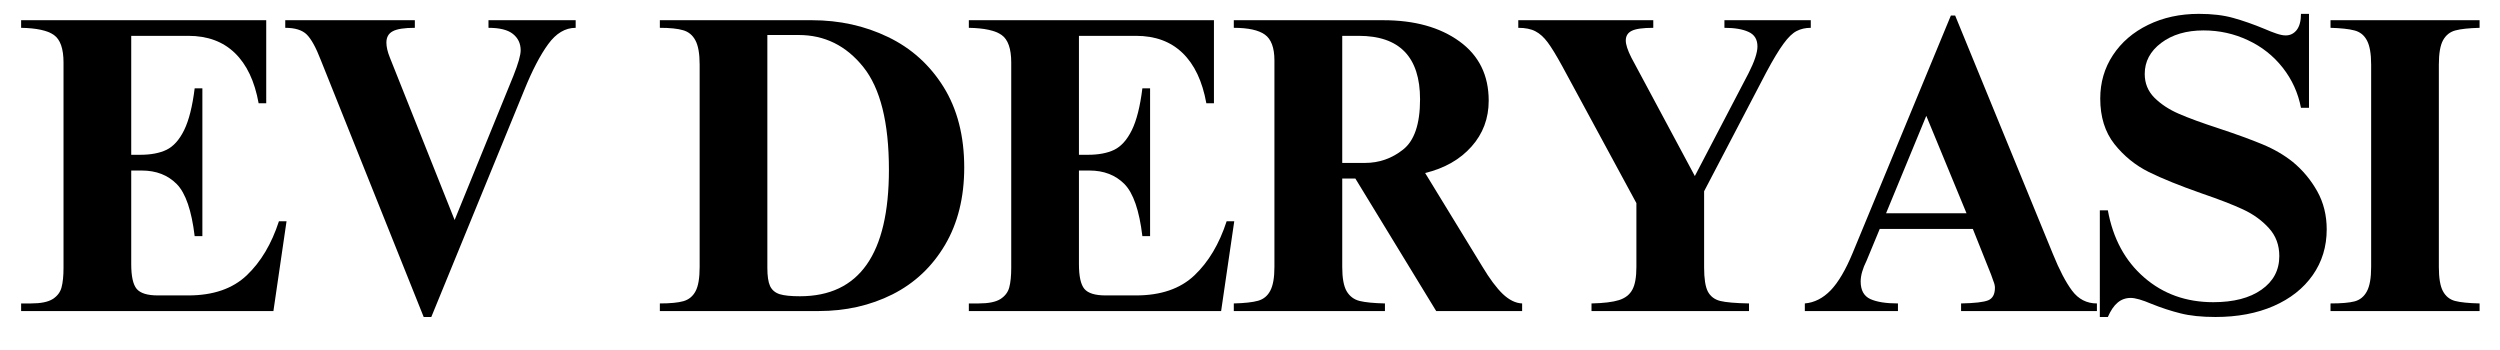
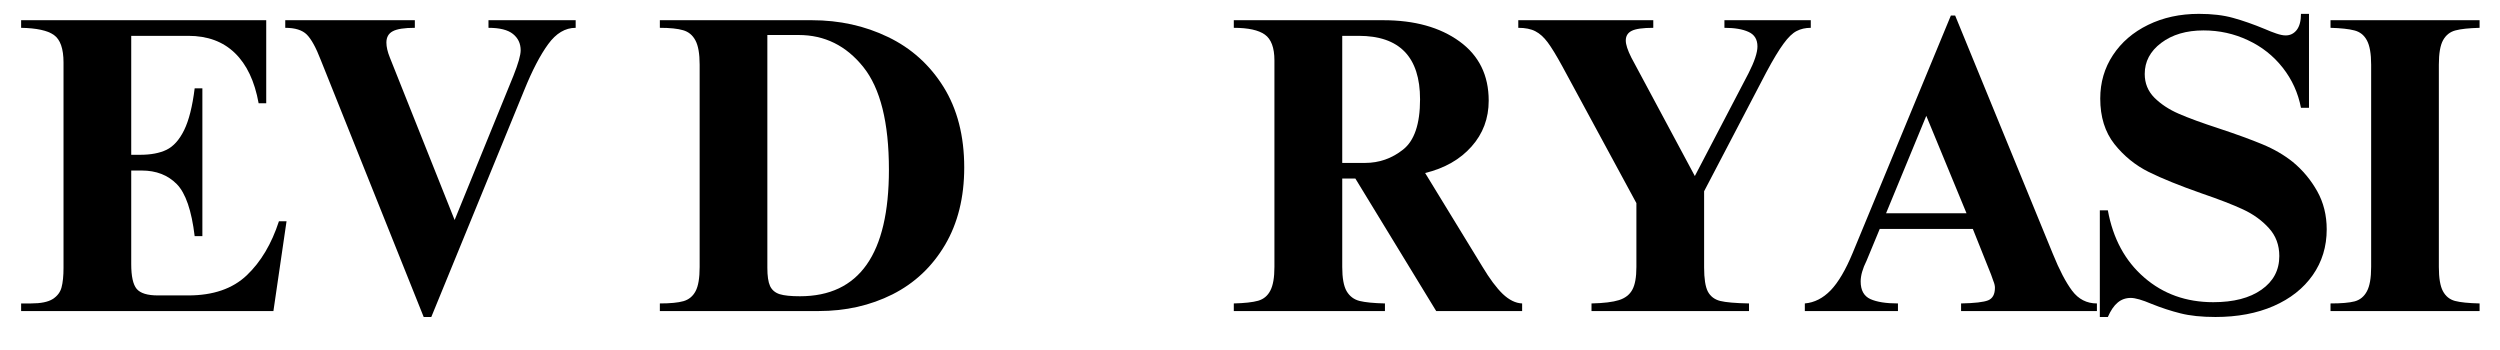
<svg xmlns="http://www.w3.org/2000/svg" width="500" zoomAndPan="magnify" viewBox="0 0 375 52.5" height="70" preserveAspectRatio="xMidYMid meet" version="1.2">
  <defs />
  <g id="93e6b0182b">
    <g style="fill:#000000;fill-opacity:1;">
      <g transform="translate(2.028, 46.657)">
        <path style="stroke:none" d="M 37.906 -31.172 L 36.766 -31.172 C 36.172 -34.473 34.984 -36.984 33.203 -38.703 C 31.43 -40.422 29.102 -41.281 26.219 -41.281 L 17.656 -41.281 L 17.656 -23.438 L 18.984 -23.438 C 20.598 -23.438 21.922 -23.688 22.953 -24.188 C 23.992 -24.695 24.875 -25.68 25.594 -27.141 C 26.312 -28.609 26.836 -30.695 27.172 -33.406 L 28.328 -33.406 L 28.328 -11.234 L 27.172 -11.234 C 26.711 -15.086 25.816 -17.691 24.484 -19.047 C 23.148 -20.398 21.398 -21.078 19.234 -21.078 L 17.656 -21.078 L 17.656 -7.047 C 17.656 -5.223 17.926 -3.984 18.469 -3.328 C 19.02 -2.672 20.082 -2.344 21.656 -2.344 L 26.219 -2.344 C 29.945 -2.344 32.867 -3.348 34.984 -5.359 C 37.098 -7.367 38.707 -10.07 39.812 -13.469 L 40.953 -13.469 L 38.984 0 L 1.141 0 L 1.141 -1.141 L 2.609 -1.141 C 4.086 -1.141 5.176 -1.359 5.875 -1.797 C 6.57 -2.242 7.016 -2.828 7.203 -3.547 C 7.398 -4.273 7.5 -5.254 7.5 -6.484 L 7.5 -37.281 C 7.5 -39.352 7.02 -40.727 6.062 -41.406 C 5.113 -42.082 3.473 -42.441 1.141 -42.484 L 1.141 -43.625 L 37.906 -43.625 Z M 37.906 -31.172 " />
      </g>
    </g>
    <g style="fill:#000000;fill-opacity:1;">
      <g transform="translate(41.71, 46.657)">
        <path style="stroke:none" d="M 20.516 -42.484 C 18.941 -42.484 17.836 -42.312 17.203 -41.969 C 16.566 -41.633 16.25 -41.066 16.25 -40.266 C 16.25 -39.629 16.422 -38.883 16.766 -38.031 L 26.484 -13.656 L 35.312 -35.312 C 36.031 -37.125 36.391 -38.391 36.391 -39.109 C 36.391 -40.129 36.004 -40.945 35.234 -41.562 C 34.473 -42.176 33.25 -42.484 31.562 -42.484 L 31.562 -43.625 L 44.641 -43.625 L 44.641 -42.484 C 43.078 -42.484 41.703 -41.664 40.516 -40.031 C 39.328 -38.406 38.141 -36.129 36.953 -33.203 L 22.984 0.891 L 21.844 0.891 L 6.406 -37.656 C 5.688 -39.52 4.988 -40.789 4.312 -41.469 C 3.633 -42.145 2.555 -42.484 1.078 -42.484 L 1.078 -43.625 L 20.516 -43.625 Z M 20.516 -42.484 " />
      </g>
    </g>
    <g style="fill:#000000;fill-opacity:1;">
      <g transform="translate(84.694, 46.657)">
-         <path style="stroke:none" d="" />
-       </g>
+         </g>
    </g>
    <g style="fill:#000000;fill-opacity:1;">
      <g transform="translate(97.9, 46.657)">
        <path style="stroke:none" d="M 46.734 -21.531 C 46.734 -17.039 45.77 -13.164 43.844 -9.906 C 41.914 -6.645 39.289 -4.176 35.969 -2.5 C 32.645 -0.832 28.953 0 24.891 0 L 1.078 0 L 1.078 -1.141 C 2.641 -1.141 3.82 -1.254 4.625 -1.484 C 5.438 -1.723 6.039 -2.223 6.438 -2.984 C 6.844 -3.742 7.047 -4.953 7.047 -6.609 L 7.047 -36.953 C 7.047 -38.609 6.832 -39.828 6.406 -40.609 C 5.988 -41.391 5.375 -41.895 4.562 -42.125 C 3.758 -42.363 2.598 -42.484 1.078 -42.484 L 1.078 -43.625 L 23.875 -43.625 C 28.02 -43.625 31.828 -42.785 35.297 -41.109 C 38.773 -39.441 41.551 -36.945 43.625 -33.625 C 45.695 -30.301 46.734 -26.27 46.734 -21.531 Z M 22.094 -2.219 C 30.988 -2.219 35.438 -8.547 35.438 -21.203 C 35.438 -28.273 34.156 -33.41 31.594 -36.609 C 29.031 -39.805 25.801 -41.406 21.906 -41.406 L 17.203 -41.406 L 17.203 -6.484 C 17.203 -5.254 17.336 -4.344 17.609 -3.75 C 17.891 -3.156 18.367 -2.75 19.047 -2.531 C 19.723 -2.32 20.738 -2.219 22.094 -2.219 Z M 22.094 -2.219 " />
      </g>
    </g>
    <g style="fill:#000000;fill-opacity:1;">
      <g transform="translate(144.185, 46.657)">
-         <path style="stroke:none" d="M 37.906 -31.172 L 36.766 -31.172 C 36.172 -34.473 34.984 -36.984 33.203 -38.703 C 31.43 -40.422 29.102 -41.281 26.219 -41.281 L 17.656 -41.281 L 17.656 -23.438 L 18.984 -23.438 C 20.598 -23.438 21.922 -23.688 22.953 -24.188 C 23.992 -24.695 24.875 -25.68 25.594 -27.141 C 26.312 -28.609 26.836 -30.695 27.172 -33.406 L 28.328 -33.406 L 28.328 -11.234 L 27.172 -11.234 C 26.711 -15.086 25.816 -17.691 24.484 -19.047 C 23.148 -20.398 21.398 -21.078 19.234 -21.078 L 17.656 -21.078 L 17.656 -7.047 C 17.656 -5.223 17.926 -3.984 18.469 -3.328 C 19.02 -2.672 20.082 -2.344 21.656 -2.344 L 26.219 -2.344 C 29.945 -2.344 32.867 -3.348 34.984 -5.359 C 37.098 -7.367 38.707 -10.07 39.812 -13.469 L 40.953 -13.469 L 38.984 0 L 1.141 0 L 1.141 -1.141 L 2.609 -1.141 C 4.086 -1.141 5.176 -1.359 5.875 -1.797 C 6.57 -2.242 7.016 -2.828 7.203 -3.547 C 7.398 -4.273 7.5 -5.254 7.5 -6.484 L 7.5 -37.281 C 7.5 -39.352 7.02 -40.727 6.062 -41.406 C 5.113 -42.082 3.473 -42.441 1.141 -42.484 L 1.141 -43.625 L 37.906 -43.625 Z M 37.906 -31.172 " />
-       </g>
+         </g>
    </g>
    <g style="fill:#000000;fill-opacity:1;">
      <g transform="translate(183.867, 46.657)">
        <path style="stroke:none" d="M 39.438 -31.562 C 39.438 -28.895 38.578 -26.598 36.859 -24.672 C 35.148 -22.742 32.832 -21.422 29.906 -20.703 L 38.484 -6.672 C 39.578 -4.848 40.598 -3.477 41.547 -2.562 C 42.504 -1.656 43.473 -1.18 44.453 -1.141 L 44.453 0 L 31.562 0 L 19.438 -19.875 L 17.469 -19.875 L 17.469 -6.609 C 17.469 -4.953 17.688 -3.742 18.125 -2.984 C 18.57 -2.223 19.219 -1.734 20.062 -1.516 C 20.914 -1.305 22.188 -1.18 23.875 -1.141 L 23.875 0 L 1.203 0 L 1.203 -1.141 C 2.816 -1.18 4.035 -1.316 4.859 -1.547 C 5.68 -1.785 6.289 -2.297 6.688 -3.078 C 7.094 -3.859 7.297 -5.035 7.297 -6.609 L 7.297 -37.594 C 7.297 -39.5 6.816 -40.789 5.859 -41.469 C 4.91 -42.145 3.359 -42.484 1.203 -42.484 L 1.203 -43.625 L 23.625 -43.625 C 28.32 -43.625 32.129 -42.566 35.047 -40.453 C 37.973 -38.336 39.438 -35.375 39.438 -31.562 Z M 20.891 -22.219 C 23.004 -22.219 24.906 -22.883 26.594 -24.219 C 28.289 -25.551 29.141 -28.062 29.141 -31.75 C 29.141 -38.102 26.07 -41.281 19.938 -41.281 L 17.469 -41.281 L 17.469 -22.219 Z M 20.891 -22.219 " />
      </g>
    </g>
    <g style="fill:#000000;fill-opacity:1;">
      <g transform="translate(226.851, 46.657)">
        <path style="stroke:none" d="M 21.141 -42.484 C 19.578 -42.484 18.5 -42.332 17.906 -42.031 C 17.312 -41.738 17.016 -41.254 17.016 -40.578 C 17.016 -39.984 17.289 -39.133 17.844 -38.031 L 27.375 -20.25 L 35.438 -35.688 C 36.32 -37.426 36.766 -38.758 36.766 -39.688 C 36.766 -40.75 36.316 -41.477 35.422 -41.875 C 34.535 -42.281 33.332 -42.484 31.812 -42.484 L 31.812 -43.625 L 44.766 -43.625 L 44.766 -42.484 C 43.961 -42.484 43.254 -42.32 42.641 -42 C 42.023 -41.688 41.367 -41.051 40.672 -40.094 C 39.973 -39.145 39.113 -37.719 38.094 -35.812 L 28.766 -17.969 L 28.766 -6.547 C 28.766 -4.848 28.953 -3.641 29.328 -2.922 C 29.711 -2.203 30.328 -1.734 31.172 -1.516 C 32.023 -1.305 33.469 -1.18 35.5 -1.141 L 35.5 0 L 11.875 0 L 11.875 -1.141 C 13.695 -1.18 15.07 -1.348 16 -1.641 C 16.938 -1.941 17.602 -2.461 18 -3.203 C 18.406 -3.941 18.609 -5.078 18.609 -6.609 L 18.609 -16.188 L 7.5 -36.703 C 6.602 -38.348 5.867 -39.551 5.297 -40.312 C 4.723 -41.082 4.109 -41.633 3.453 -41.969 C 2.797 -42.312 1.941 -42.484 0.891 -42.484 L 0.891 -43.625 L 21.141 -43.625 Z M 21.141 -42.484 " />
      </g>
    </g>
    <g style="fill:#000000;fill-opacity:1;">
      <g transform="translate(269.834, 46.657)">
        <path style="stroke:none" d="M 8.062 -8.703 L 22.797 -44.328 L 23.438 -44.328 L 38.094 -8.578 C 39.07 -6.16 40.035 -4.316 40.984 -3.047 C 41.941 -1.773 43.18 -1.141 44.703 -1.141 L 44.703 0 L 24.328 0 L 24.328 -1.141 C 26.359 -1.18 27.711 -1.336 28.391 -1.609 C 29.066 -1.891 29.406 -2.52 29.406 -3.5 C 29.406 -3.789 29.328 -4.125 29.172 -4.5 C 29.023 -4.883 28.91 -5.207 28.828 -5.469 L 26.094 -12.312 L 12.125 -12.312 L 10.156 -7.562 C 9.562 -6.375 9.266 -5.332 9.266 -4.438 C 9.266 -3.125 9.75 -2.242 10.719 -1.797 C 11.695 -1.359 13.078 -1.141 14.859 -1.141 L 14.859 0 L 0.891 0 L 0.891 -1.141 C 2.328 -1.266 3.617 -1.922 4.766 -3.109 C 5.91 -4.297 7.008 -6.16 8.062 -8.703 Z M 25.141 -14.672 L 19.109 -29.281 L 13.078 -14.672 Z M 25.141 -14.672 " />
      </g>
    </g>
    <g style="fill:#000000;fill-opacity:1;">
      <g transform="translate(312.818, 46.657)">
        <path style="stroke:none" d="M 17.016 -44.578 C 19.004 -44.578 20.719 -44.375 22.156 -43.969 C 23.602 -43.57 25.191 -43.016 26.922 -42.297 C 27.516 -42.035 28.086 -41.812 28.641 -41.625 C 29.191 -41.438 29.656 -41.344 30.031 -41.344 C 30.707 -41.344 31.258 -41.613 31.688 -42.156 C 32.113 -42.707 32.328 -43.516 32.328 -44.578 L 33.531 -44.578 L 33.531 -30.484 L 32.328 -30.484 C 31.898 -32.723 30.988 -34.727 29.594 -36.5 C 28.195 -38.281 26.457 -39.656 24.375 -40.625 C 22.301 -41.602 20.082 -42.094 17.719 -42.094 C 15.133 -42.094 13.016 -41.469 11.359 -40.219 C 9.711 -38.977 8.891 -37.426 8.891 -35.562 C 8.891 -34.164 9.375 -32.977 10.344 -32 C 11.32 -31.031 12.539 -30.227 14 -29.594 C 15.457 -28.957 17.477 -28.219 20.062 -27.375 C 22.645 -26.52 24.801 -25.734 26.531 -25.016 C 28.27 -24.297 29.797 -23.41 31.109 -22.359 C 32.598 -21.129 33.816 -19.664 34.766 -17.969 C 35.711 -16.281 36.188 -14.375 36.188 -12.25 C 36.188 -9.664 35.488 -7.379 34.094 -5.391 C 32.695 -3.398 30.738 -1.852 28.219 -0.75 C 25.707 0.344 22.801 0.891 19.5 0.891 C 17.426 0.891 15.676 0.707 14.25 0.344 C 12.832 -0.008 11.383 -0.484 9.906 -1.078 C 8.508 -1.672 7.473 -1.969 6.797 -1.969 C 6.035 -1.969 5.379 -1.734 4.828 -1.266 C 4.273 -0.805 3.785 -0.086 3.359 0.891 L 2.156 0.891 L 2.156 -15.109 L 3.359 -15.109 C 4.129 -10.879 5.941 -7.523 8.797 -5.047 C 11.648 -2.566 15.109 -1.328 19.172 -1.328 C 22.223 -1.328 24.633 -1.953 26.406 -3.203 C 28.188 -4.453 29.078 -6.133 29.078 -8.25 C 29.078 -9.906 28.555 -11.301 27.516 -12.438 C 26.484 -13.582 25.195 -14.516 23.656 -15.234 C 22.113 -15.953 20.031 -16.758 17.406 -17.656 C 14.145 -18.801 11.508 -19.867 9.5 -20.859 C 7.488 -21.859 5.77 -23.254 4.344 -25.047 C 2.926 -26.848 2.219 -29.125 2.219 -31.875 C 2.219 -34.289 2.852 -36.461 4.125 -38.391 C 5.395 -40.316 7.148 -41.828 9.391 -42.922 C 11.641 -44.023 14.18 -44.578 17.016 -44.578 Z M 17.016 -44.578 " />
      </g>
    </g>
    <g style="fill:#000000;fill-opacity:1;">
      <g transform="translate(348.5, 46.657)">
        <path style="stroke:none" d="M 23.438 -42.484 C 21.82 -42.441 20.613 -42.312 19.812 -42.094 C 19.008 -41.883 18.395 -41.398 17.969 -40.641 C 17.539 -39.879 17.328 -38.648 17.328 -36.953 L 17.328 -6.609 C 17.328 -4.953 17.531 -3.742 17.938 -2.984 C 18.344 -2.223 18.945 -1.734 19.75 -1.516 C 20.551 -1.305 21.781 -1.18 23.438 -1.141 L 23.438 0 L 1.078 0 L 1.078 -1.141 C 2.691 -1.141 3.898 -1.242 4.703 -1.453 C 5.504 -1.672 6.113 -2.172 6.531 -2.953 C 6.957 -3.734 7.172 -4.953 7.172 -6.609 L 7.172 -36.953 C 7.172 -38.609 6.957 -39.828 6.531 -40.609 C 6.113 -41.391 5.488 -41.883 4.656 -42.094 C 3.832 -42.312 2.641 -42.441 1.078 -42.484 L 1.078 -43.625 L 23.438 -43.625 Z M 23.438 -42.484 " />
      </g>
    </g>
  </g>
</svg>